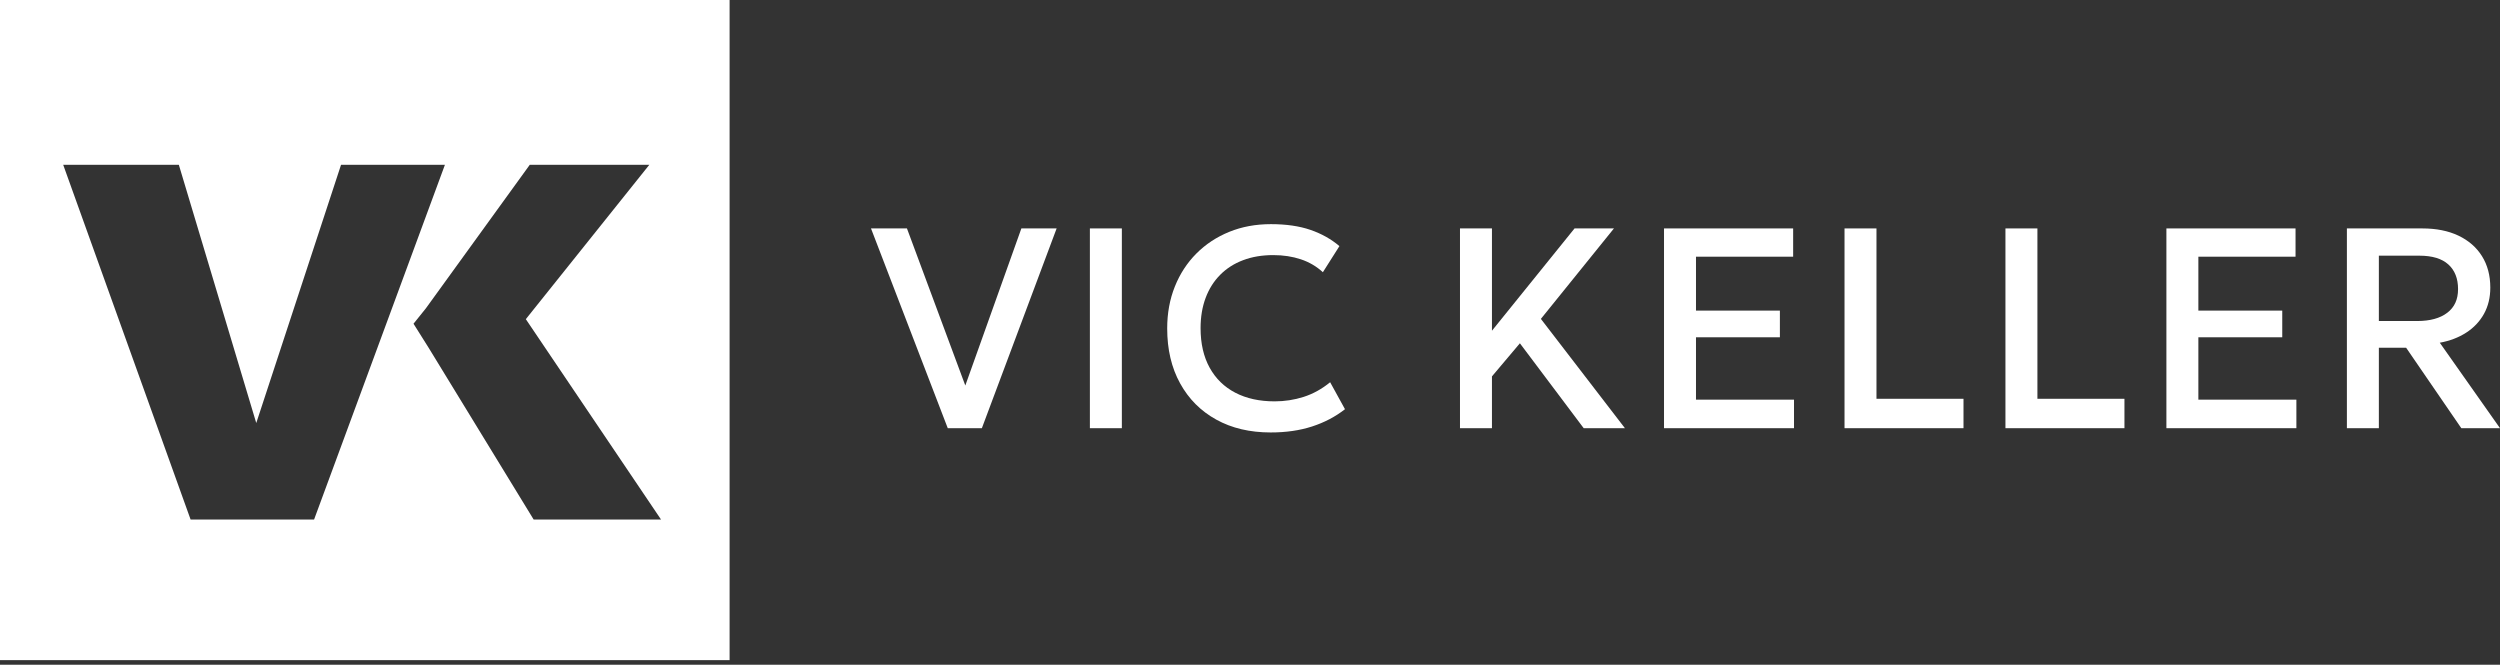
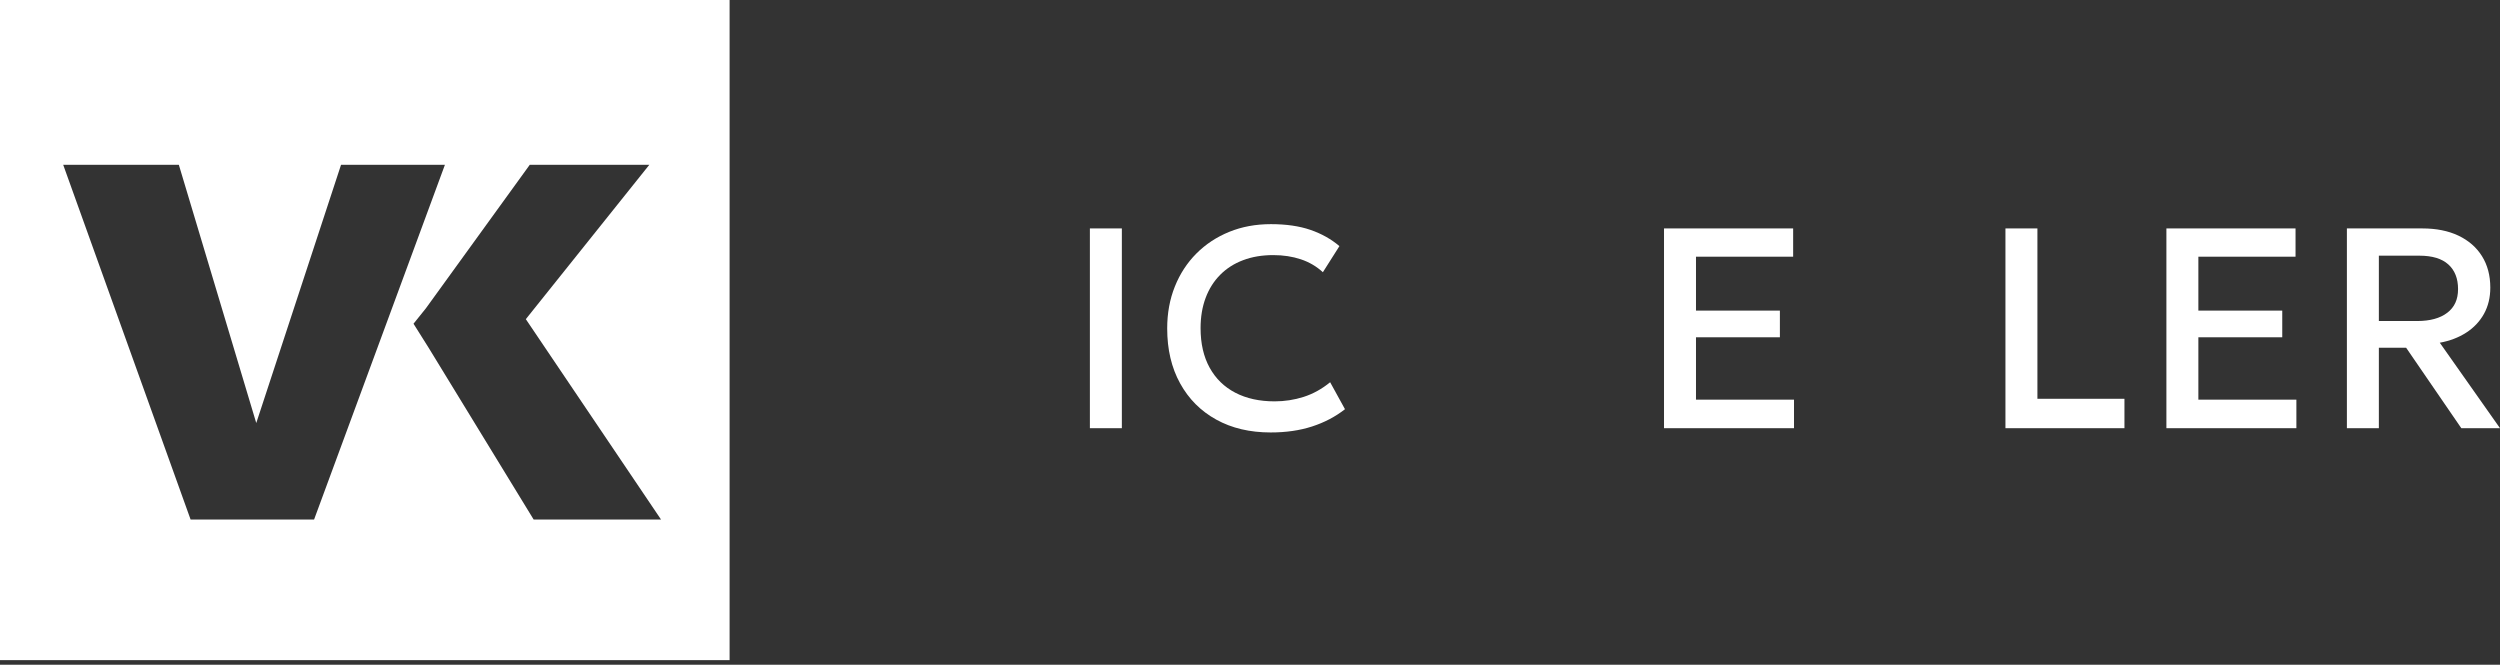
<svg xmlns="http://www.w3.org/2000/svg" width="173" height="46" viewBox="0 0 173 46" fill="none">
  <rect x="0" y="0" width="173" height="46" fill="#333333" stroke="none" />
  <path d="M0 0V45.679H50.488V0H0ZM13.19 35.953L4.374 11.405H12.376L17.733 29.274L23.6 11.405H30.788L21.734 35.953H13.19ZM36.93 35.954L29.668 24.076L28.615 22.402L29.468 21.34L36.659 11.405H44.932L36.387 22.086L45.745 35.954H36.93Z" fill="white" />
-   <path d="M70.679 15.807L66.799 26.678L62.761 15.807H60.273L65.585 29.631H67.945L73.119 15.807H70.679Z" fill="white" />
  <path d="M75.42 15.807V29.631H77.632V15.807H75.42Z" fill="white" />
  <path d="M92.046 26.451C91.473 26.919 90.863 27.256 90.214 27.464C89.567 27.671 88.896 27.774 88.205 27.774C87.159 27.774 86.251 27.576 85.485 27.177C84.718 26.779 84.125 26.201 83.708 25.444C83.289 24.687 83.08 23.776 83.08 22.709C83.08 21.932 83.197 21.233 83.431 20.611C83.664 19.988 84 19.456 84.438 19.016C84.876 18.575 85.404 18.237 86.022 18.005C86.642 17.77 87.336 17.653 88.107 17.653C88.804 17.653 89.443 17.751 90.022 17.945C90.601 18.139 91.108 18.437 91.543 18.838L92.688 17.031C92.116 16.545 91.445 16.169 90.679 15.906C89.912 15.643 89.002 15.511 87.948 15.511C86.894 15.511 85.941 15.688 85.066 16.043C84.19 16.4 83.431 16.9 82.789 17.545C82.147 18.19 81.65 18.951 81.299 19.831C80.946 20.71 80.77 21.676 80.77 22.728C80.77 24.183 81.068 25.45 81.664 26.529C82.259 27.61 83.094 28.446 84.167 29.038C85.24 29.631 86.493 29.926 87.929 29.926C88.989 29.926 89.945 29.789 90.797 29.512C91.65 29.235 92.408 28.837 93.073 28.317L92.046 26.451Z" fill="white" />
-   <path d="M106.629 22.067L111.685 15.807H108.959L103.243 22.886V15.807H101.031V29.631H103.243V26.046L105.177 23.755L109.592 29.631H112.445L106.629 22.067Z" fill="white" />
  <path d="M117.362 27.656V23.34H123.168V21.494H117.362V17.763H124.086V15.807H115.15V29.631H124.145V27.656H117.362Z" fill="white" />
-   <path d="M129.852 27.596V15.807H127.641V29.631H135.874V27.596H129.852Z" fill="white" />
  <path d="M140.989 27.596V15.807H138.777V29.631H147.012V27.596H140.989Z" fill="white" />
  <path d="M152.127 27.656V23.34H157.932V21.494H152.127V17.763H158.851V15.807H149.915V29.631H158.91V27.656H152.127Z" fill="white" />
  <path d="M168.833 23.716C169.524 23.591 170.132 23.359 170.659 23.02C171.186 22.681 171.596 22.248 171.889 21.722C172.181 21.195 172.329 20.589 172.329 19.904C172.329 19.062 172.135 18.335 171.751 17.722C171.366 17.11 170.822 16.638 170.121 16.305C169.421 15.973 168.589 15.807 167.628 15.807H162.405V29.631H164.617V24.062H166.503L170.323 29.631H173L168.833 23.716ZM164.617 22.215V17.693H167.421C168.31 17.693 168.978 17.895 169.425 18.3C169.873 18.704 170.097 19.273 170.097 20.004C170.097 20.734 169.849 21.261 169.351 21.643C168.855 22.024 168.159 22.215 167.263 22.215H164.617Z" fill="white" />
</svg>